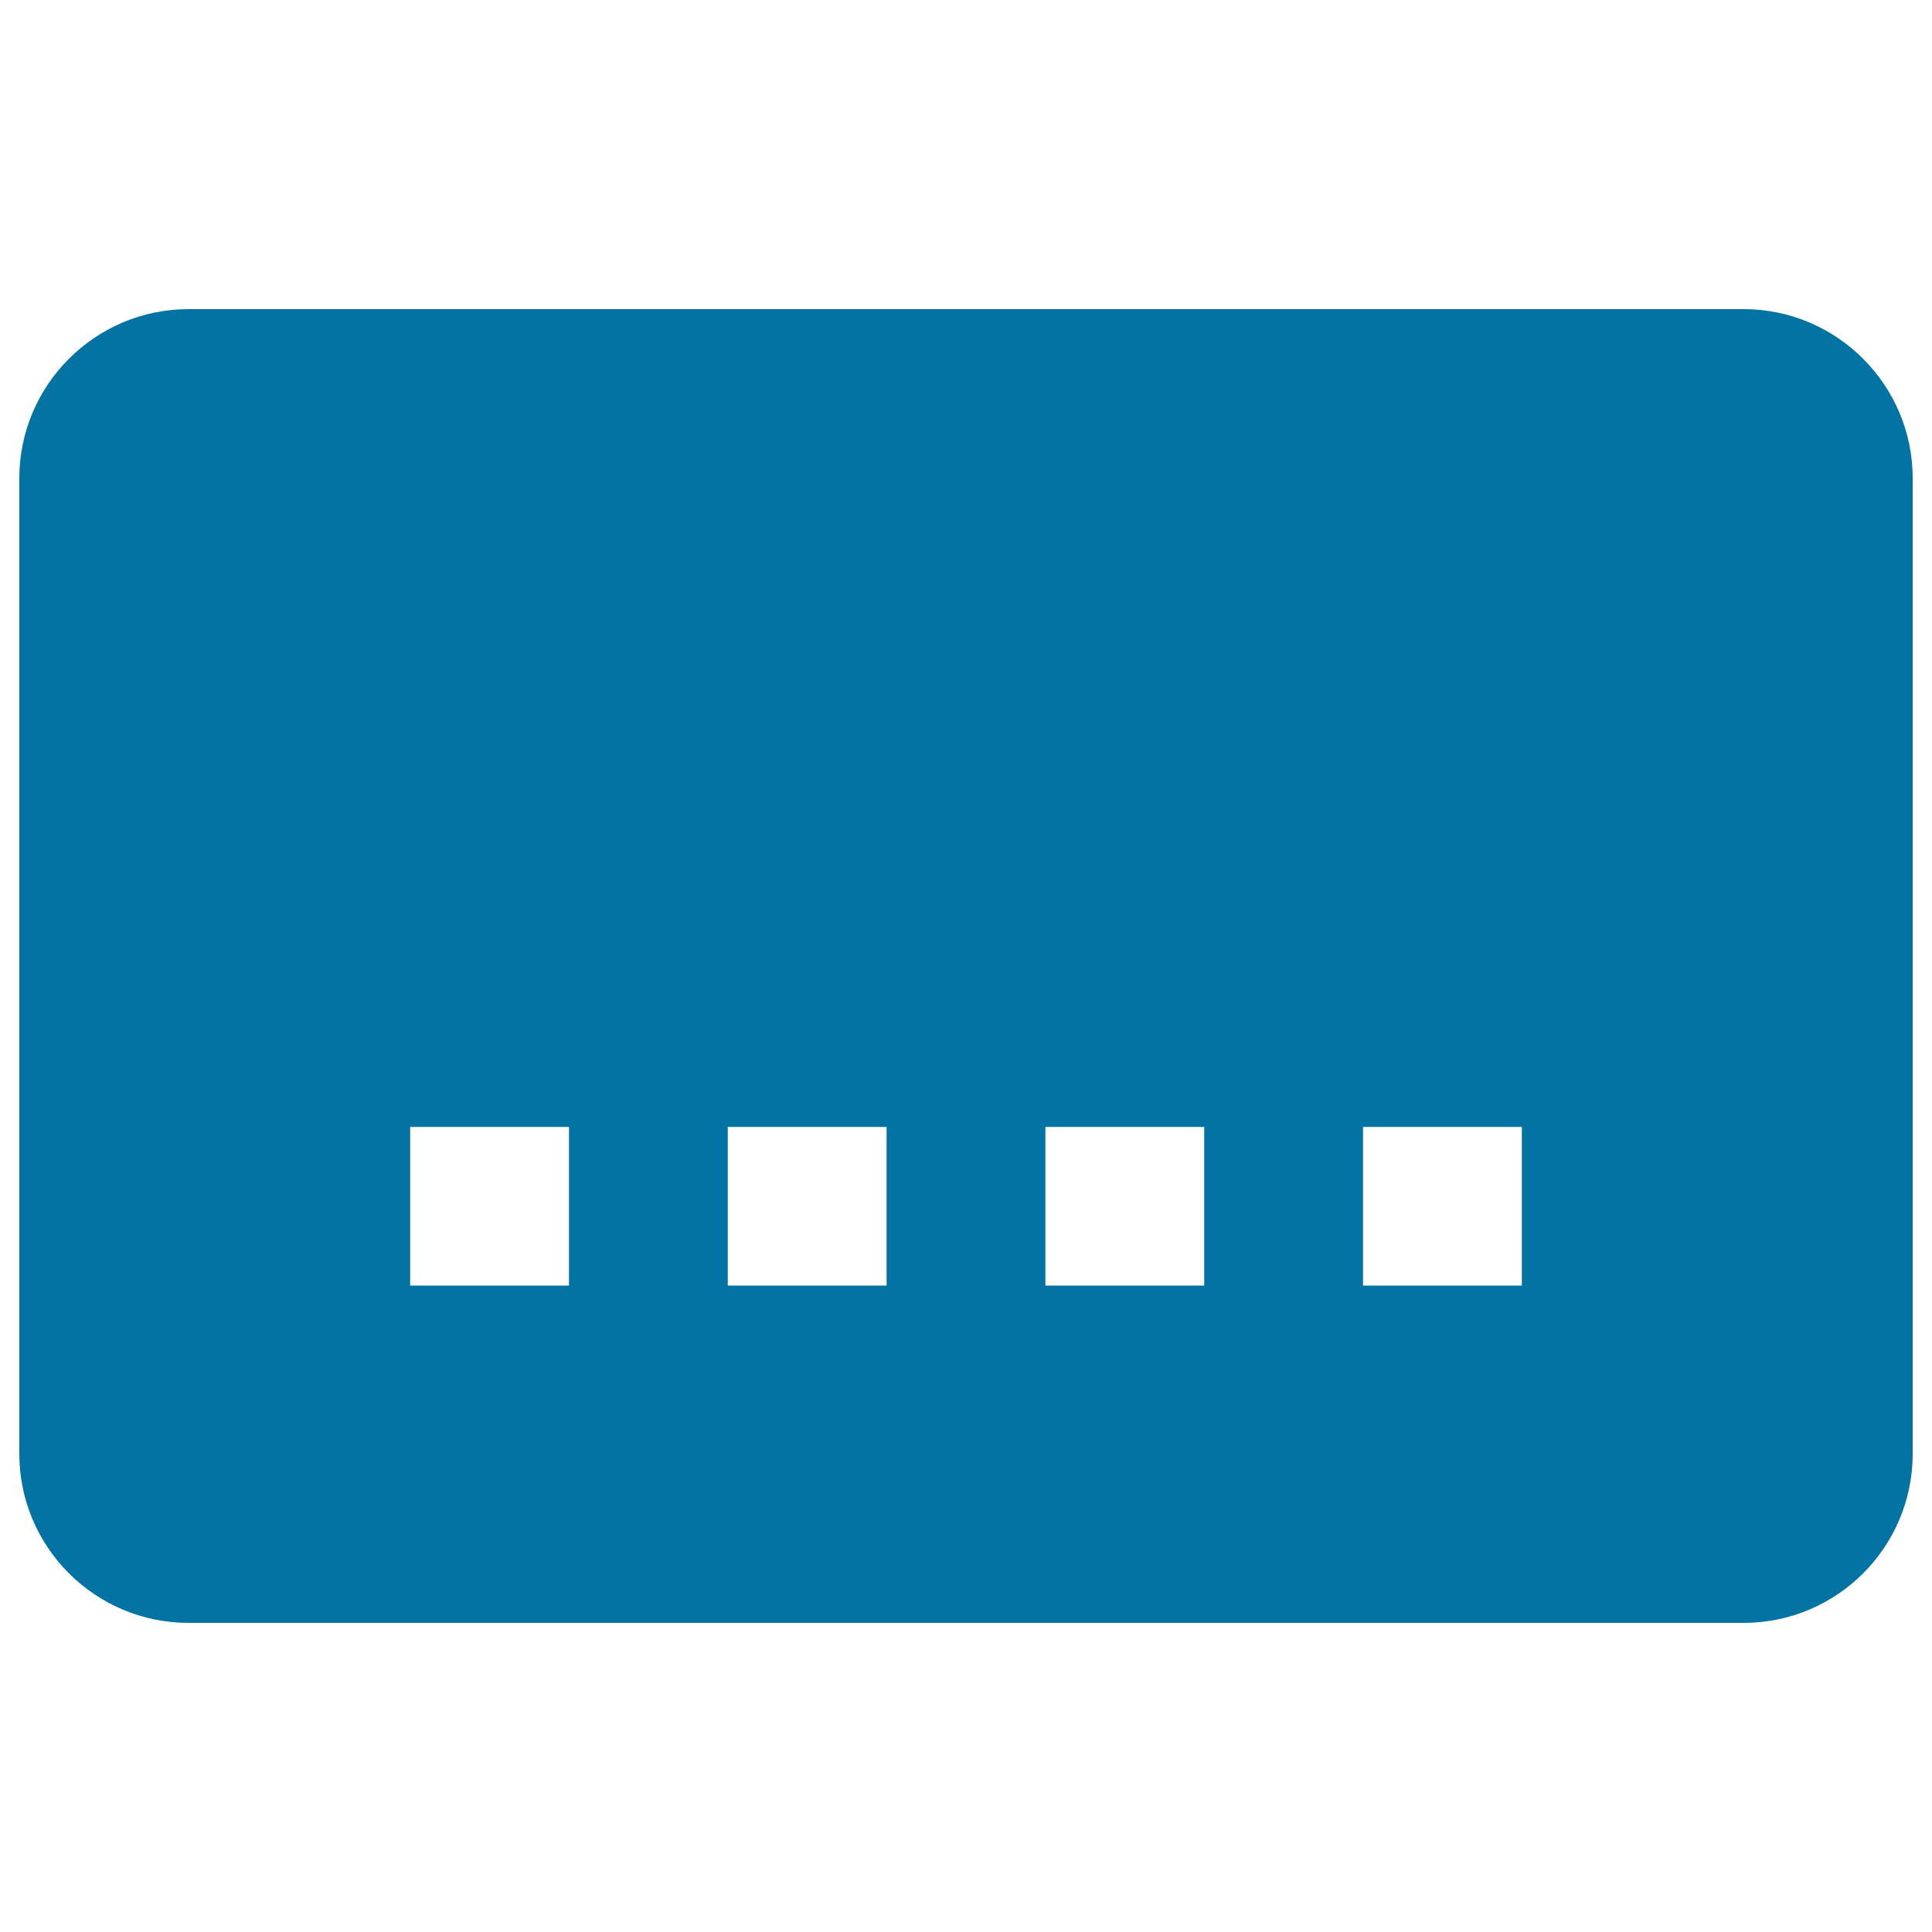
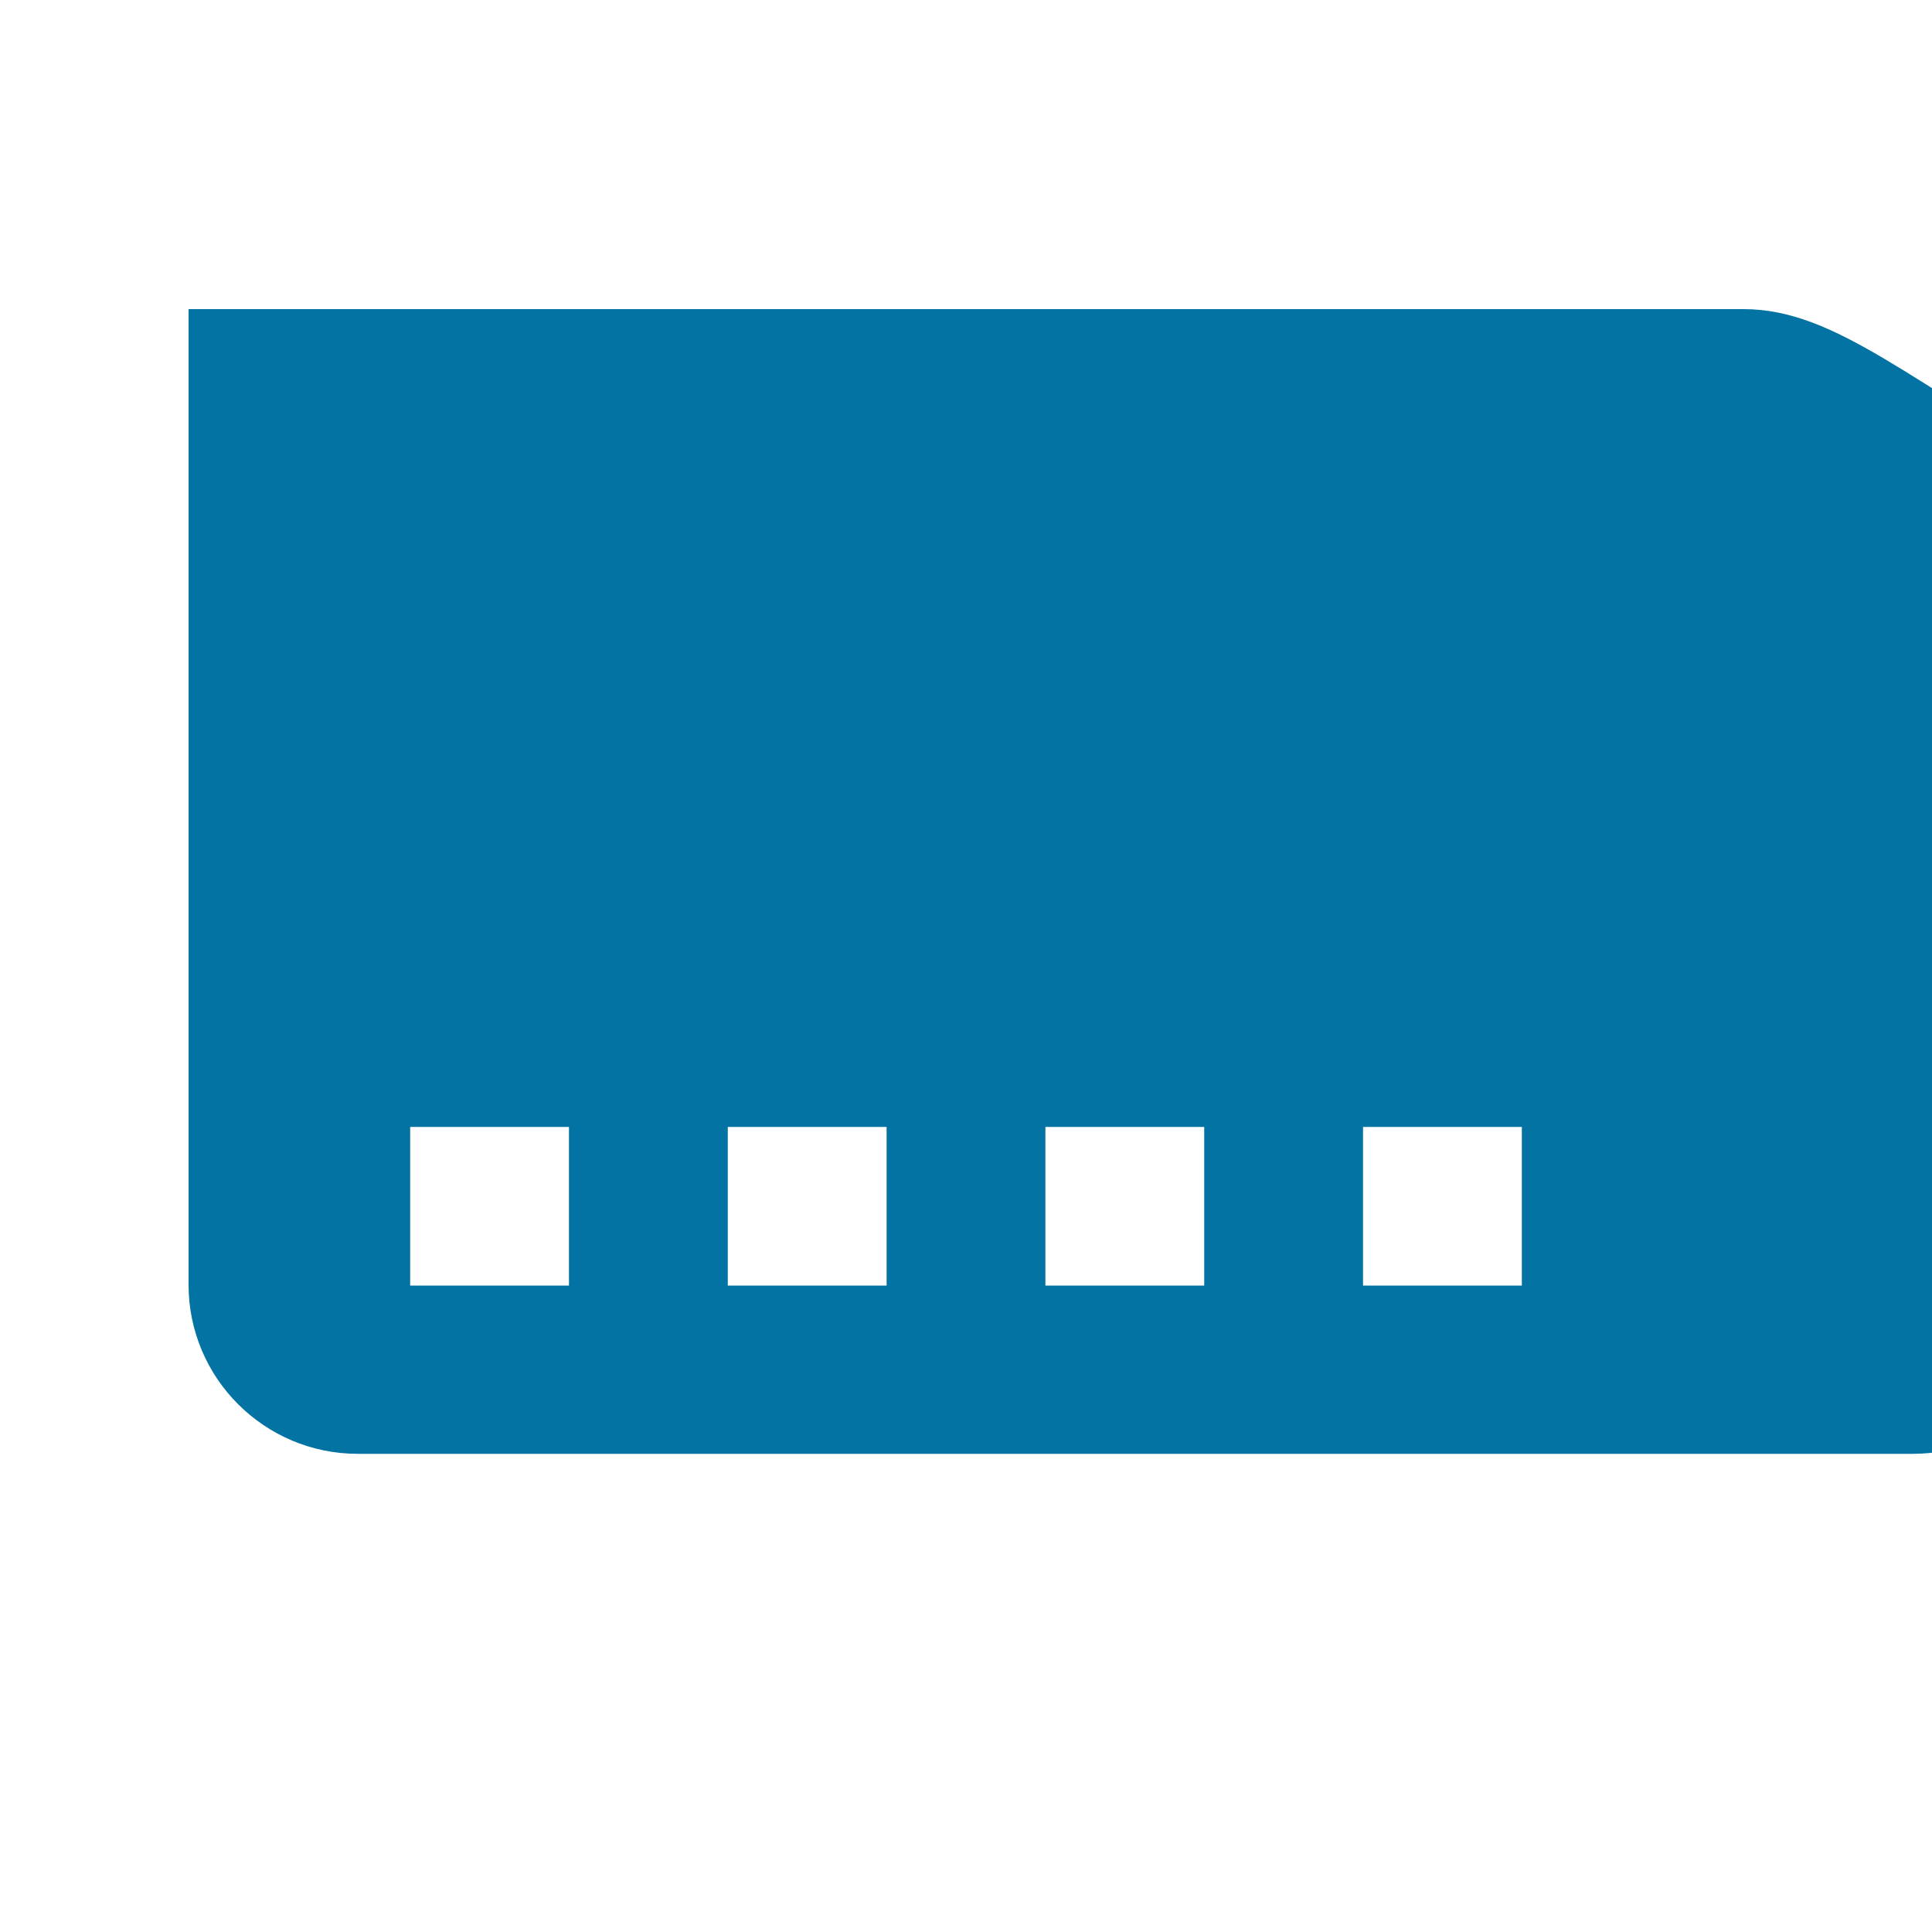
<svg xmlns="http://www.w3.org/2000/svg" viewBox="0 0 1000 1000" style="fill:#0273a2">
  <title>Dots Inside A Box SVG icon</title>
  <g>
-     <path d="M902.5,160H97.6C49.3,160,10,199.3,10,247.5v505c0,48.3,39.3,87.5,87.6,87.5h804.9c48.3,0,87.5-39.2,87.5-87.5V247.5C990,199.3,950.7,160,902.5,160z M294.5,665.4h-82.2v-82.1h82.2L294.5,665.4L294.5,665.4z M458.9,665.4h-82.2v-82.1h82.2V665.4z M623.3,665.4h-82.2v-82.1h82.2V665.4z M787.7,665.4h-82.2v-82.1h82.2V665.4z" />
+     <path d="M902.5,160H97.6v505c0,48.3,39.3,87.5,87.6,87.5h804.9c48.3,0,87.5-39.2,87.5-87.5V247.5C990,199.3,950.7,160,902.5,160z M294.5,665.4h-82.2v-82.1h82.2L294.5,665.4L294.5,665.4z M458.9,665.4h-82.2v-82.1h82.2V665.4z M623.3,665.4h-82.2v-82.1h82.2V665.4z M787.7,665.4h-82.2v-82.1h82.2V665.4z" />
  </g>
</svg>